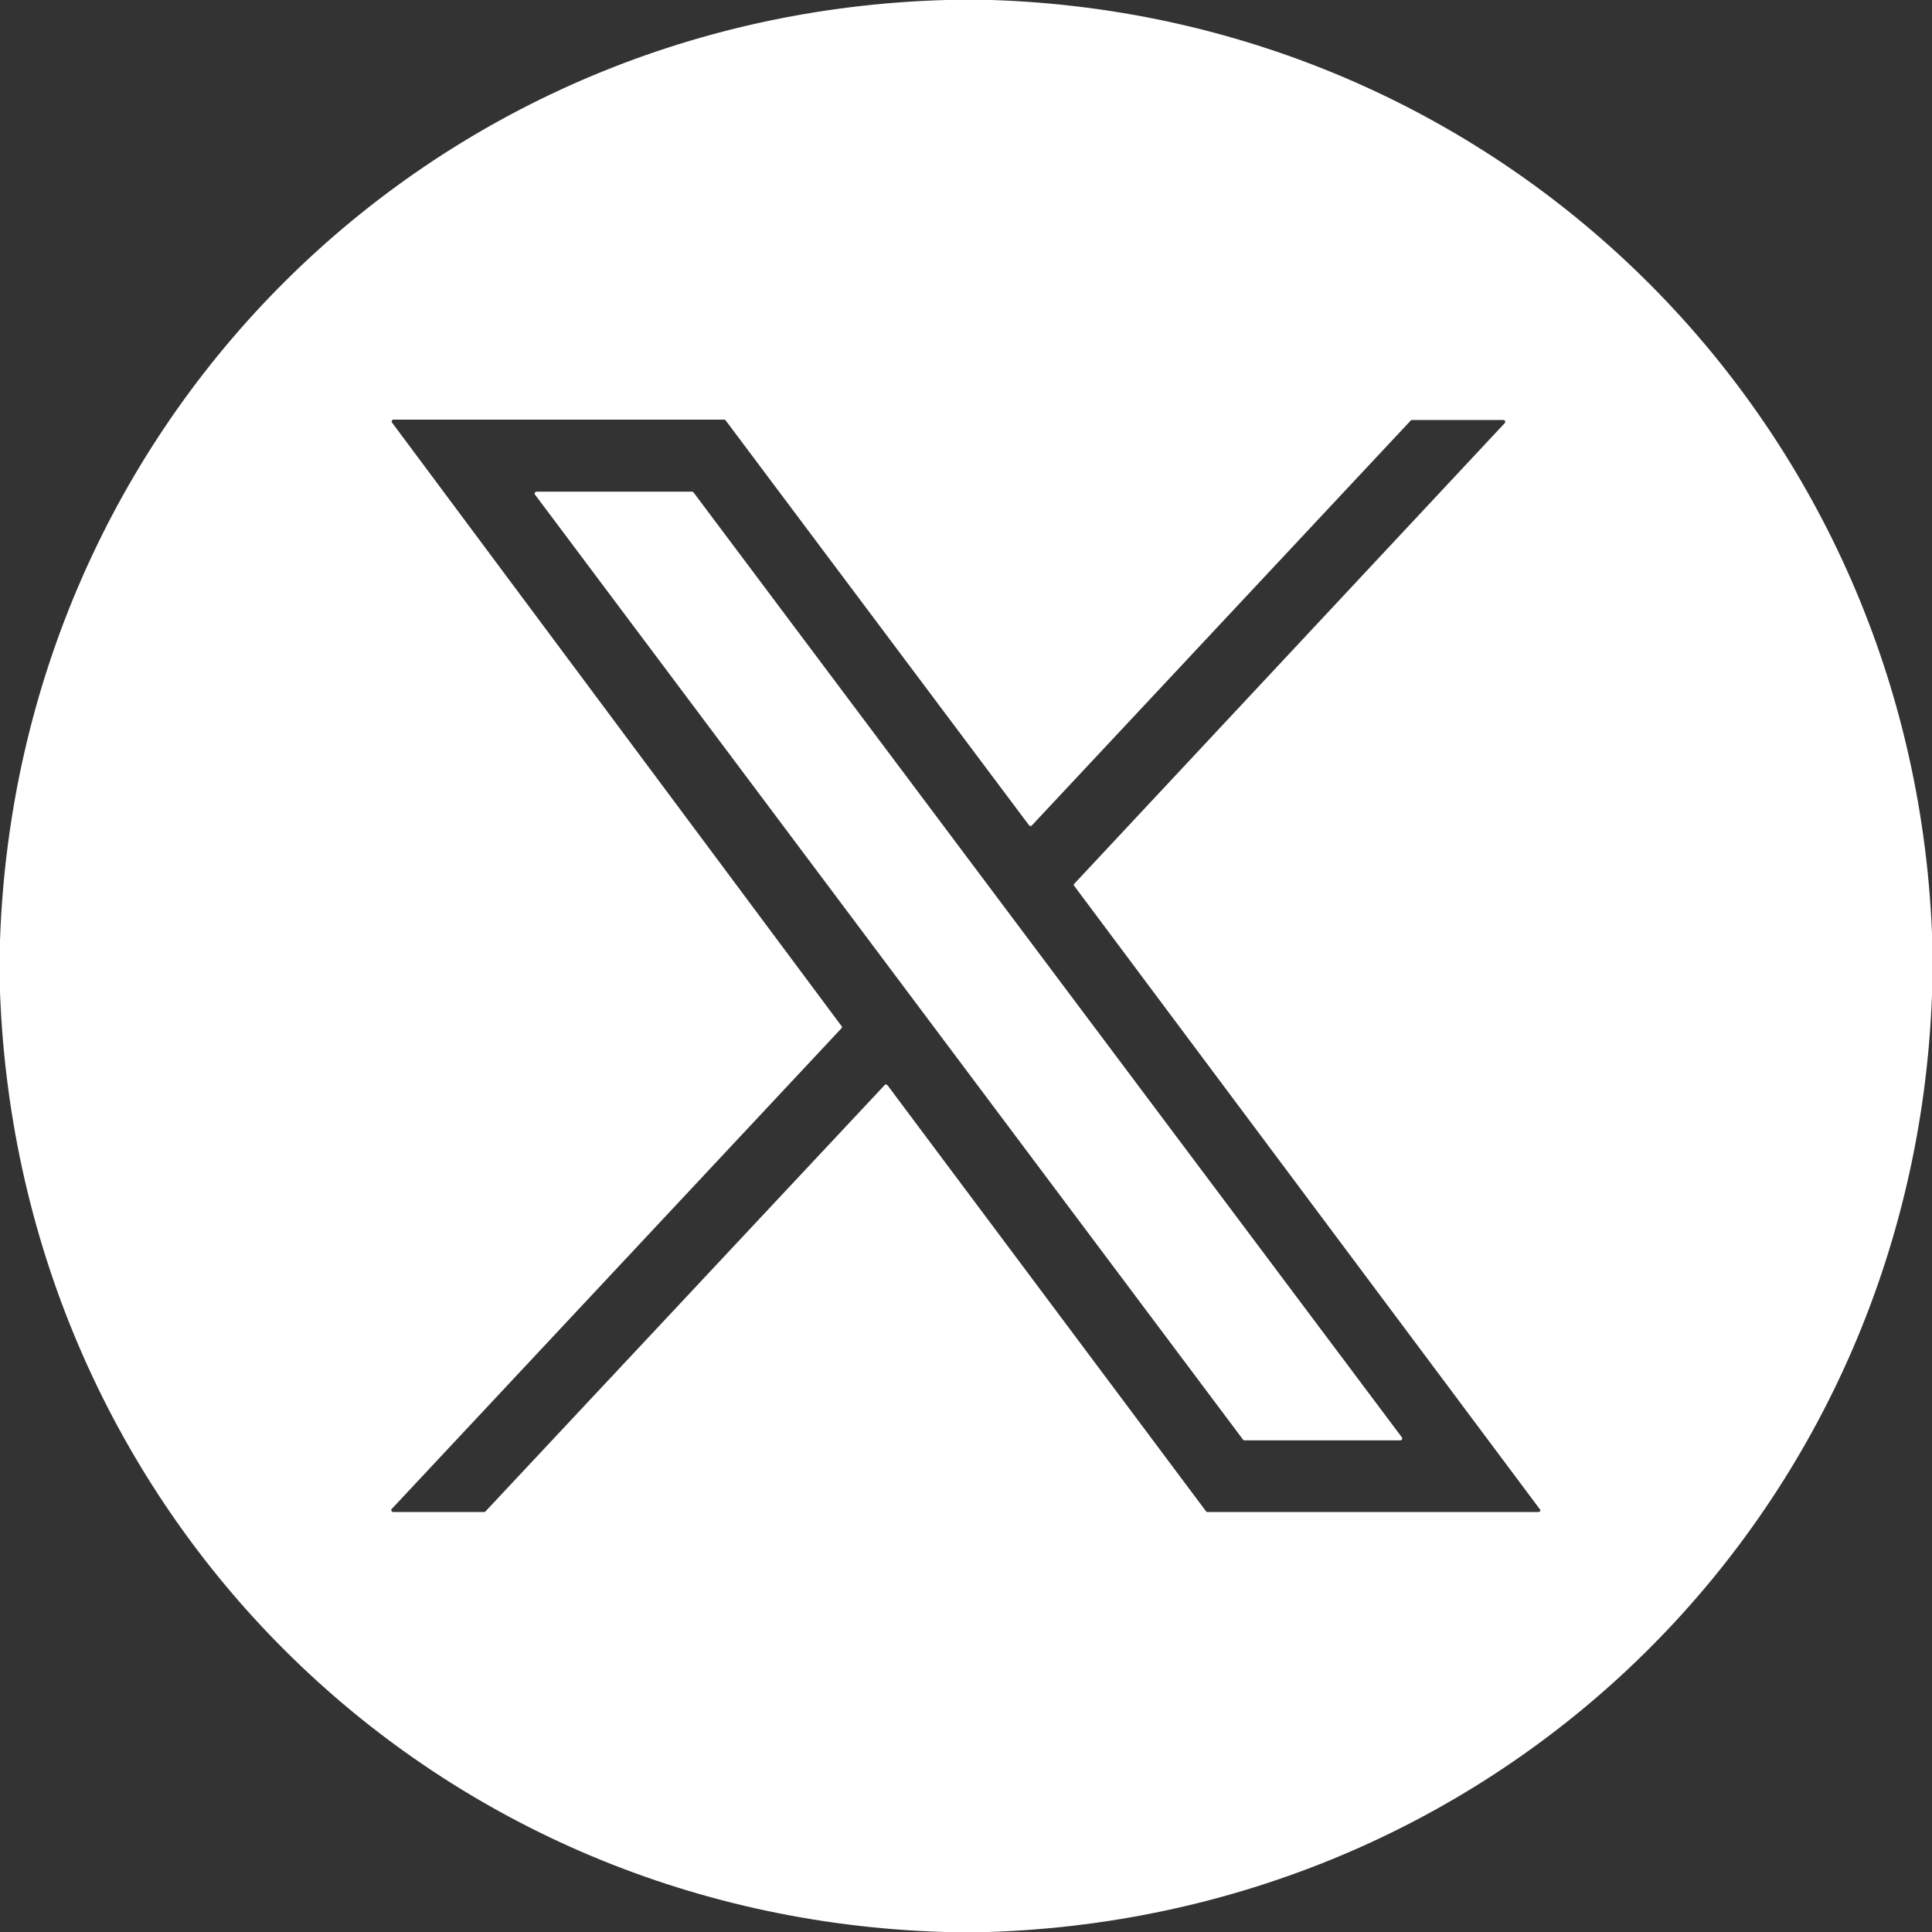
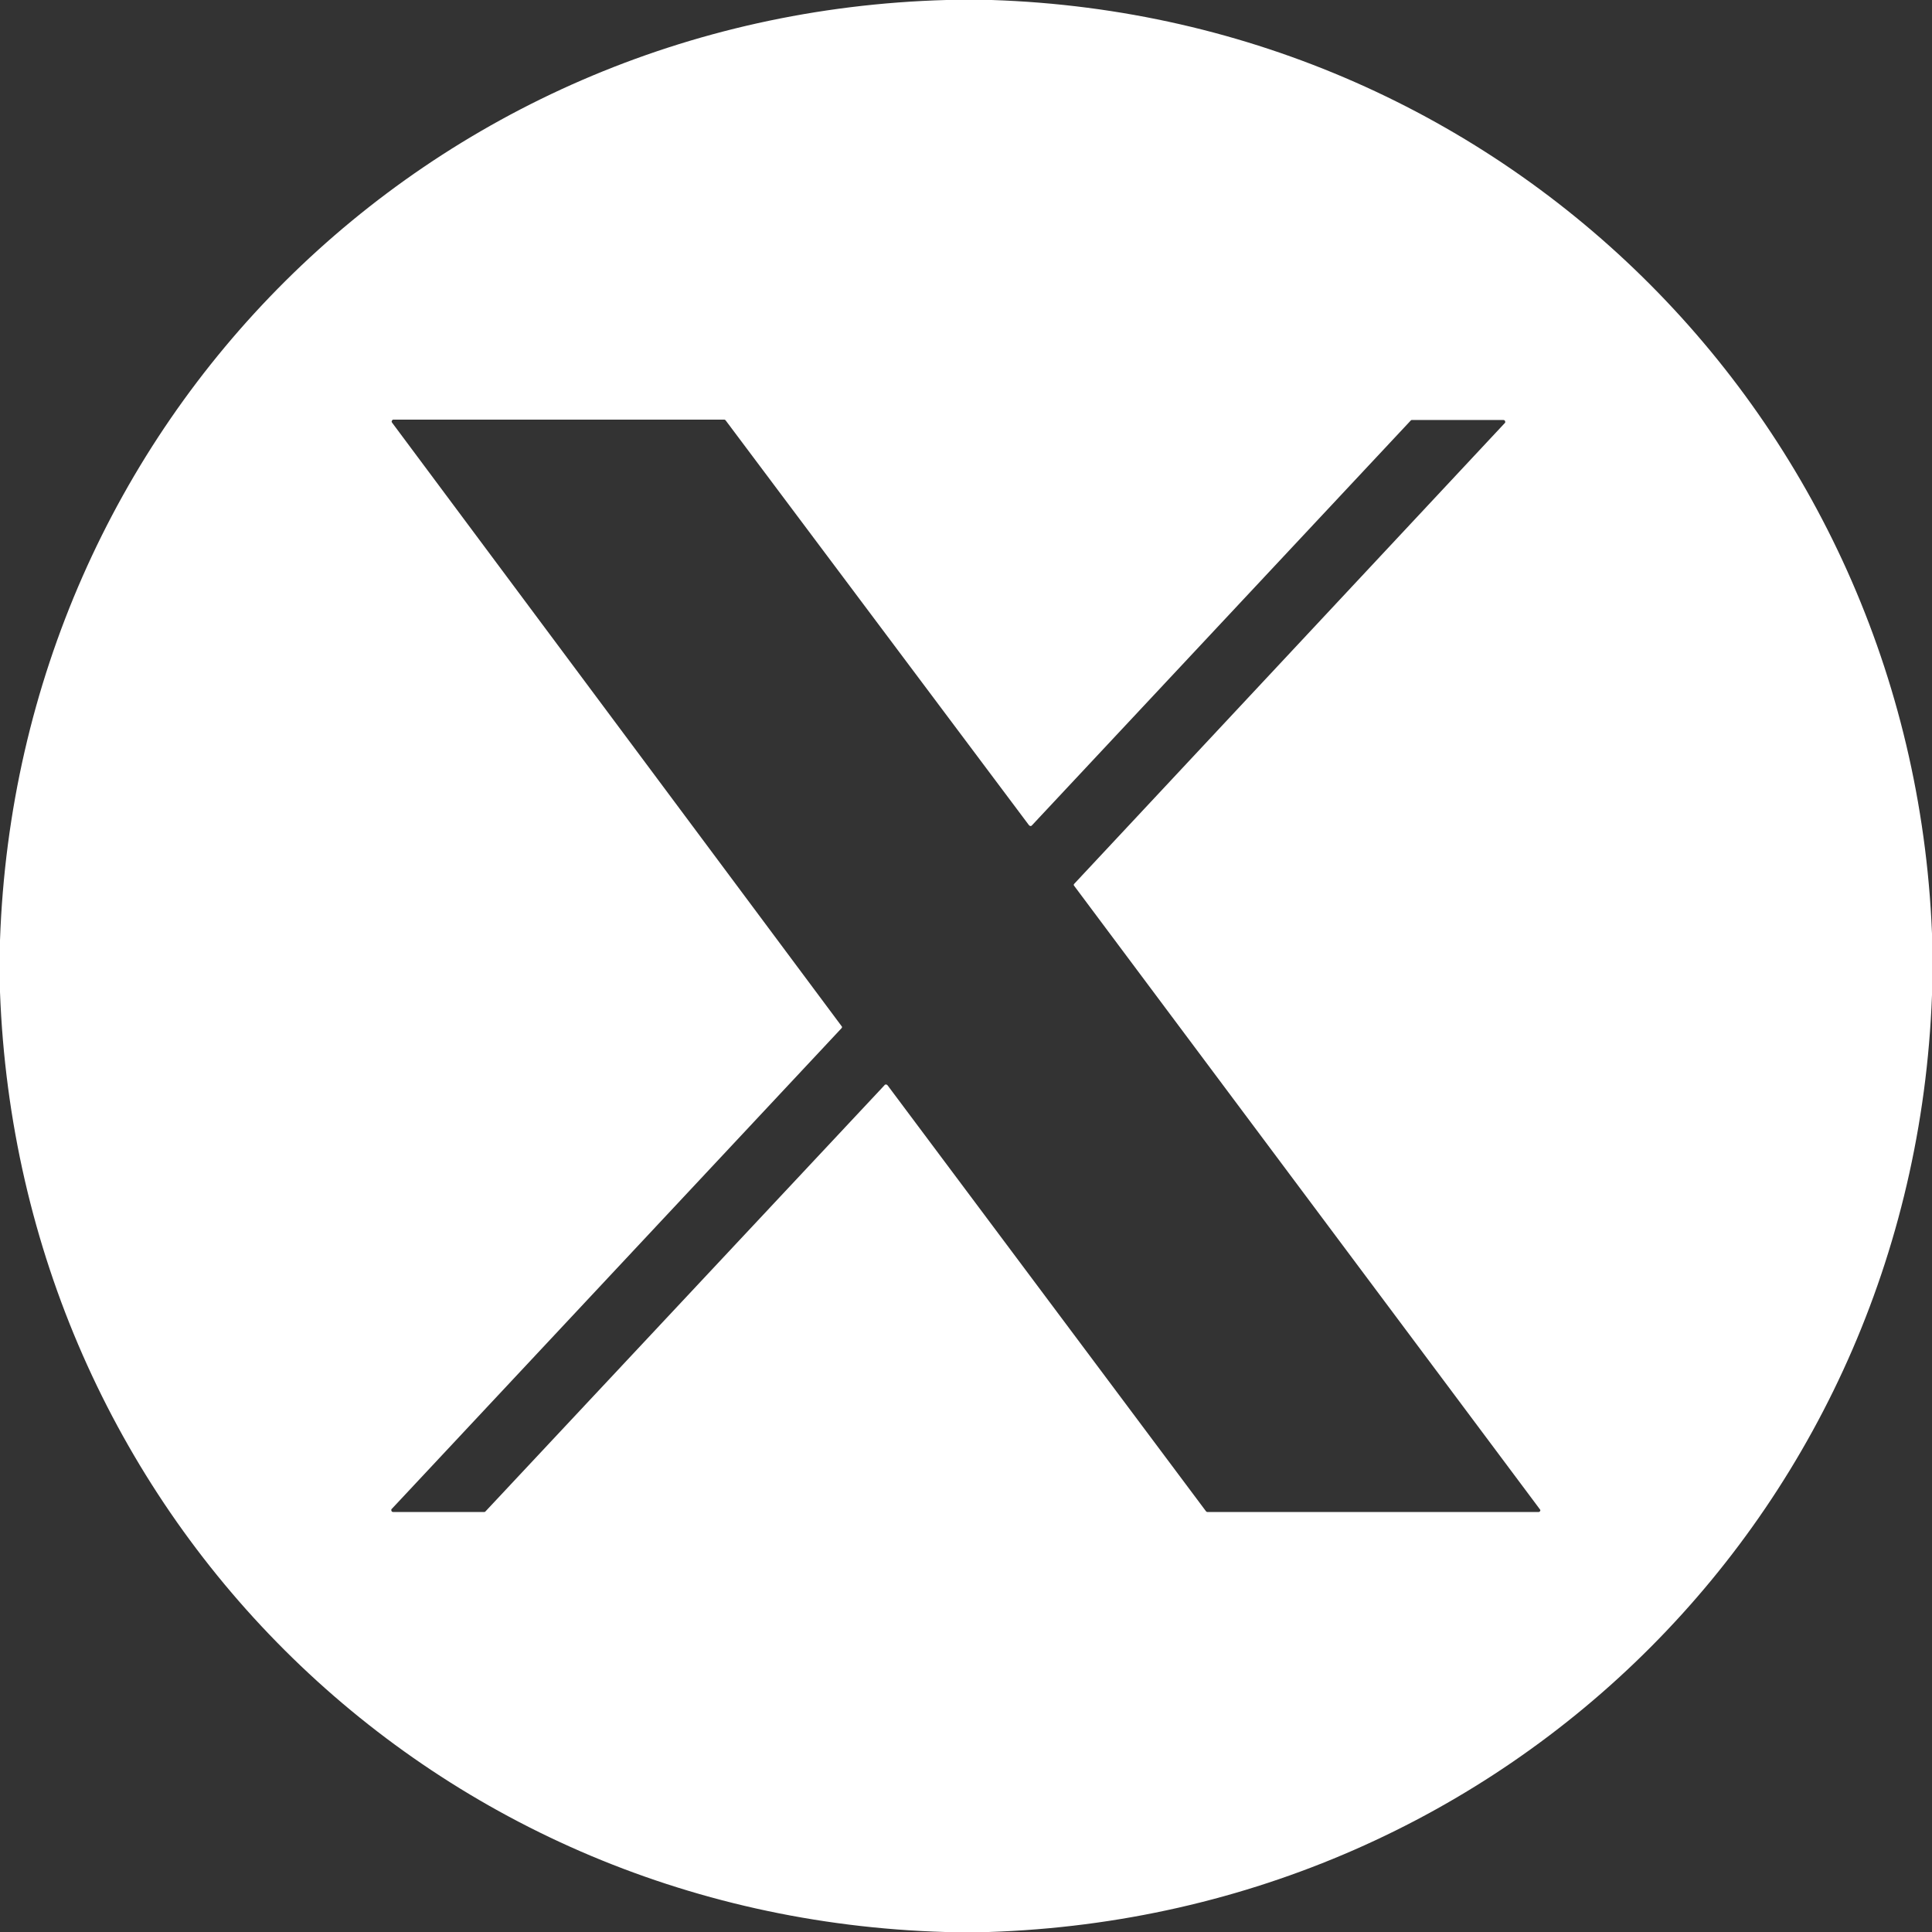
<svg xmlns="http://www.w3.org/2000/svg" version="1.1" id="Capa_1" x="0px" y="0px" viewBox="0 0 512 512" style="enable-background:new 0 0 512 512;" xml:space="preserve">
  <rect x="0" y="0" width="512" height="512" fill="#333333" stroke="none" />
  <style type="text/css"> .st0{fill:#FFFFFF;} </style>
  <g>
    <path class="st0" d="M262.8,0h-12C113.3,3.8,4.8,111.7,0,249.2v13.7C5.1,399.9,112.6,508,250.5,512h11.5 c138-4.5,246.6-113.1,250.1-251.5v-10.2C508.1,113.3,399.9,4.5,262.8,0z M408,400.6c-0.1,0.1-0.2,0.1-0.3,0.1h-87.7 c-0.2,0-0.3-0.1-0.4-0.2l-84.4-112.9c-0.2-0.2-0.5-0.3-0.7-0.1c0,0-0.1,0-0.1,0.1l-105.8,113c-0.1,0.1-0.2,0.1-0.4,0.1h-24 c-0.3,0-0.5-0.2-0.5-0.5c0-0.1,0-0.3,0.1-0.3l119.2-127.4c0.2-0.2,0.2-0.4,0-0.6L103.9,112c-0.2-0.2-0.1-0.5,0.1-0.7 c0.1-0.1,0.2-0.1,0.3-0.1h87.6c0.2,0,0.3,0.1,0.4,0.2l80.4,107.3c0.2,0.2,0.5,0.3,0.7,0.1c0,0,0,0,0.1-0.1l100.4-107.3 c0.1-0.1,0.2-0.1,0.4-0.1h24.1c0.3,0,0.5,0.2,0.5,0.5c0,0.1,0,0.3-0.1,0.3L284.7,234.2c-0.2,0.2-0.2,0.4,0,0.6L408.1,400 C408.3,400.2,408.2,400.5,408,400.6z" />
-     <path class="st0" d="M183.8,130.5c-0.1-0.1-0.2-0.2-0.4-0.2h-41.2c-0.3,0-0.5,0.2-0.5,0.5c0,0.1,0,0.2,0.1,0.3l187.6,250.4 c0.1,0.1,0.2,0.2,0.4,0.2h41.3c0.3,0,0.5-0.2,0.5-0.5c0-0.1,0-0.2-0.1-0.3L183.8,130.5z" />
  </g>
</svg>